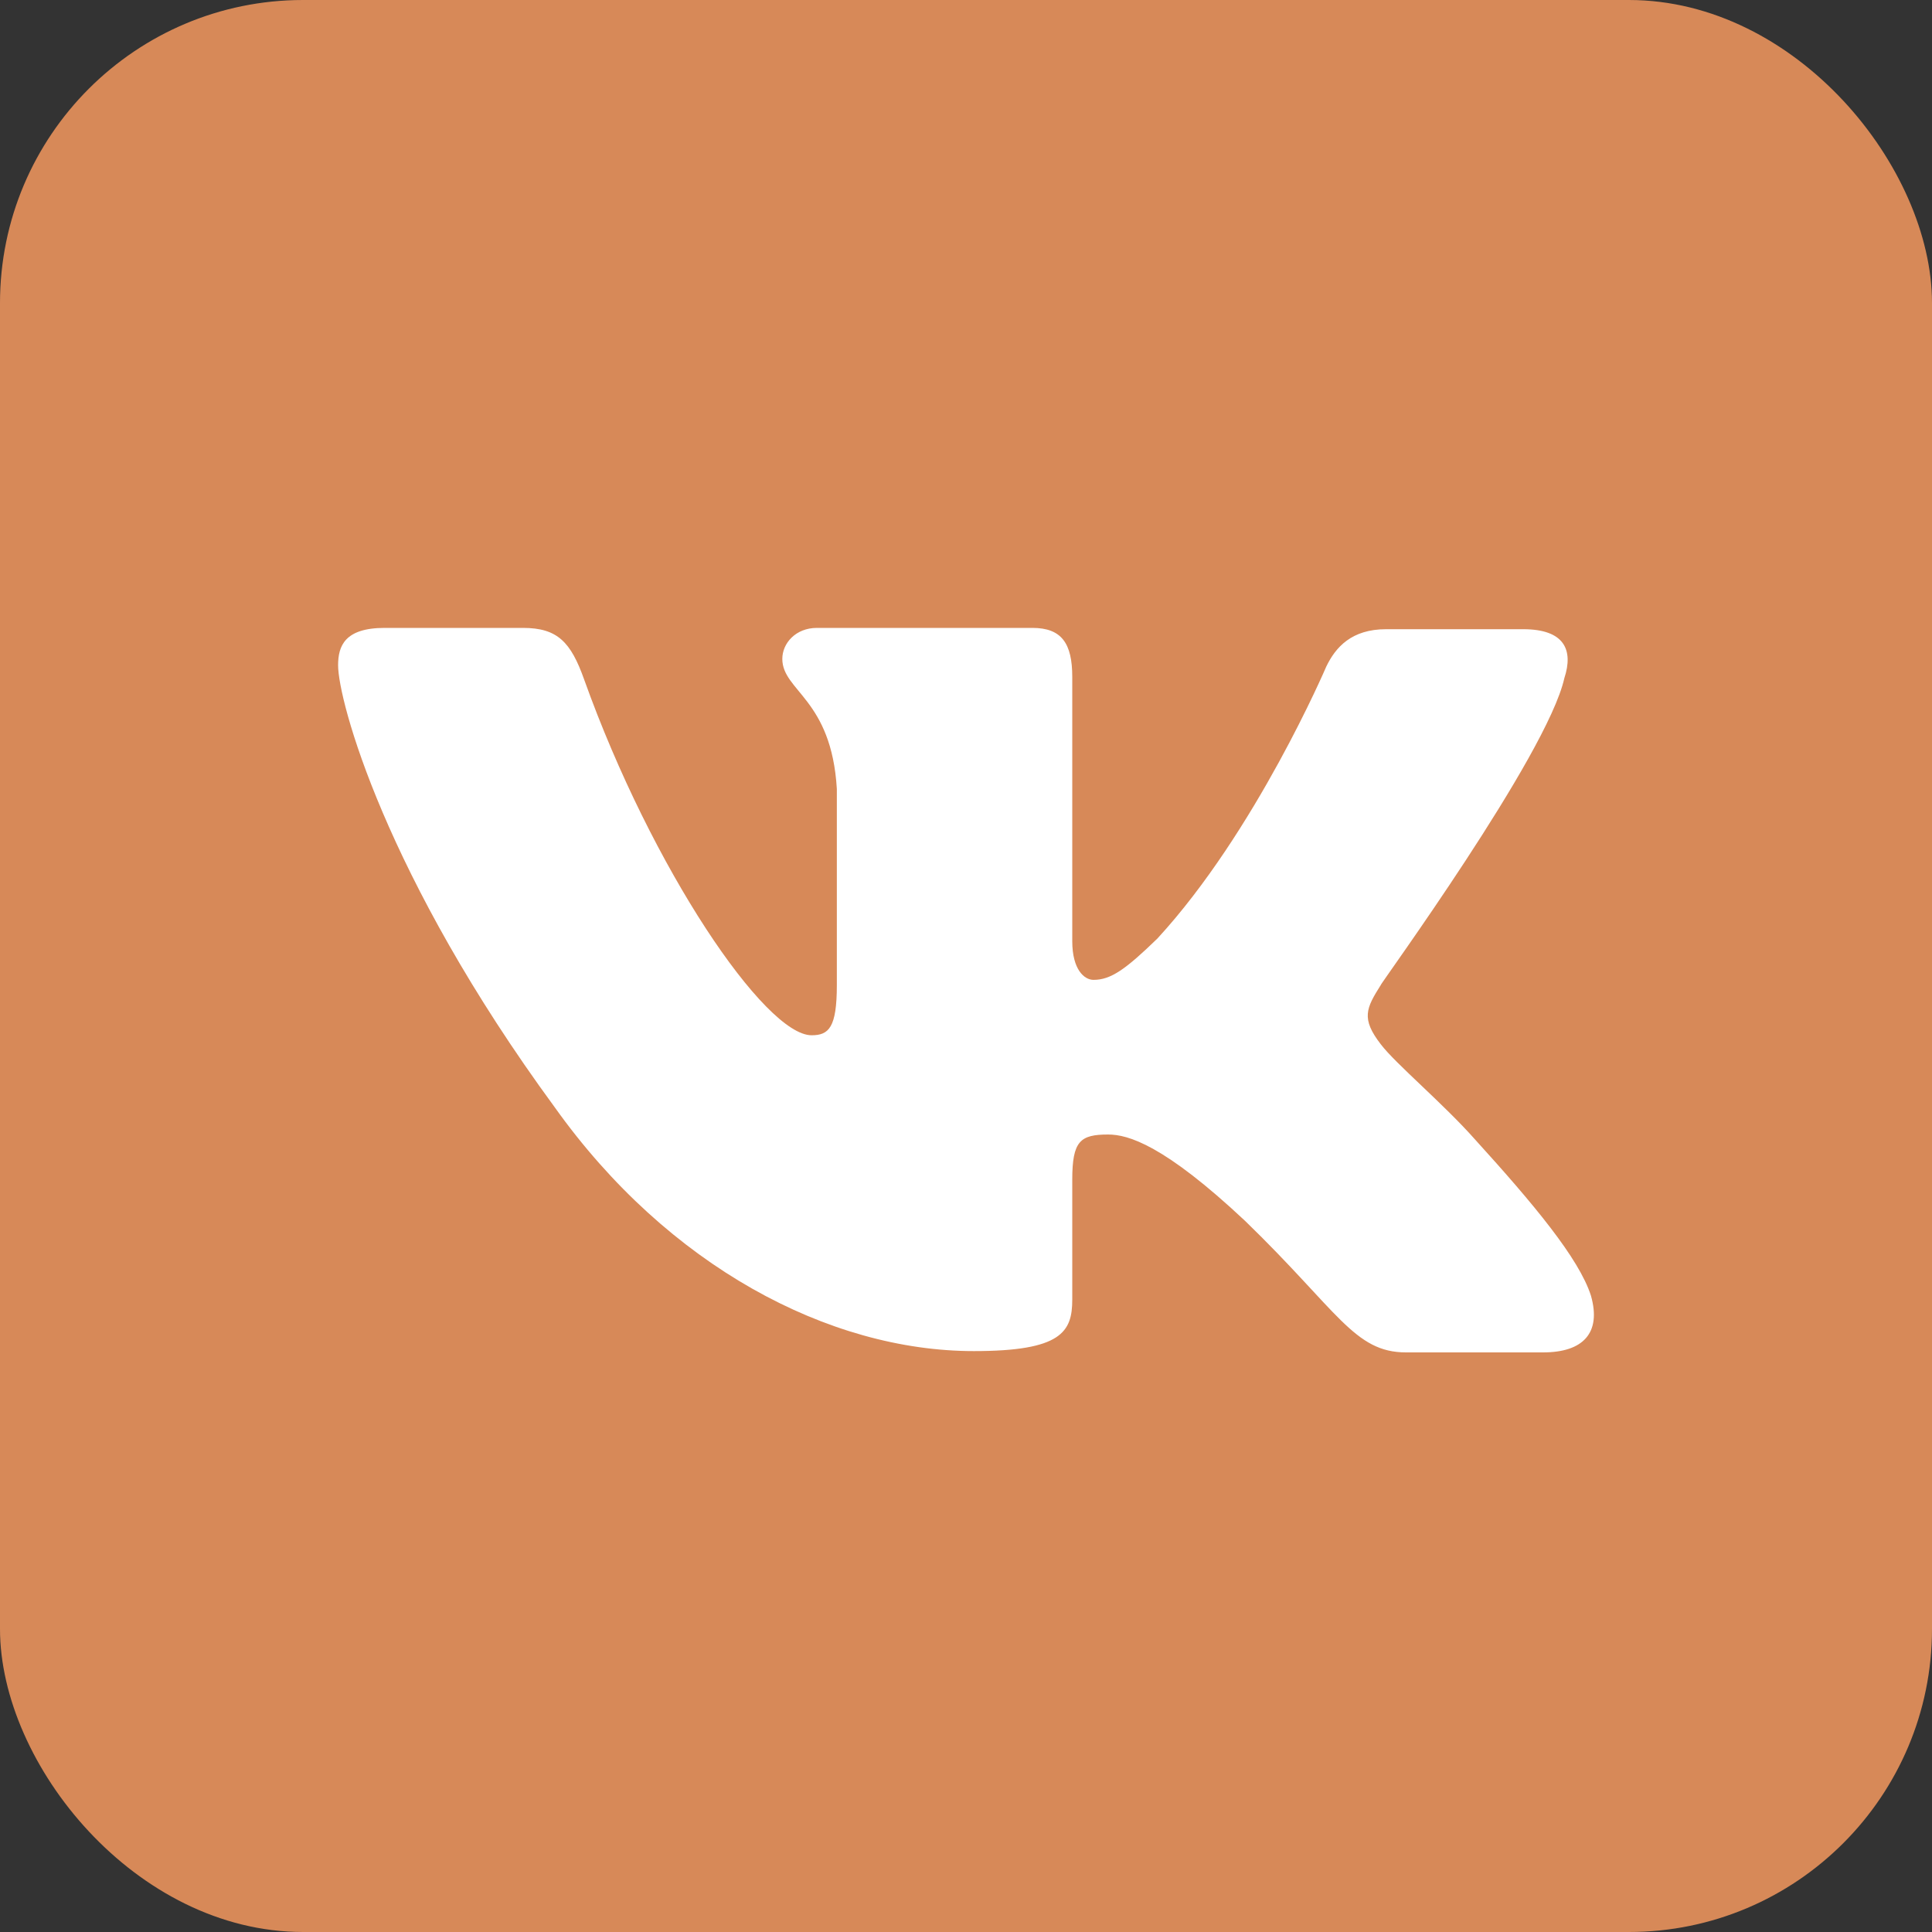
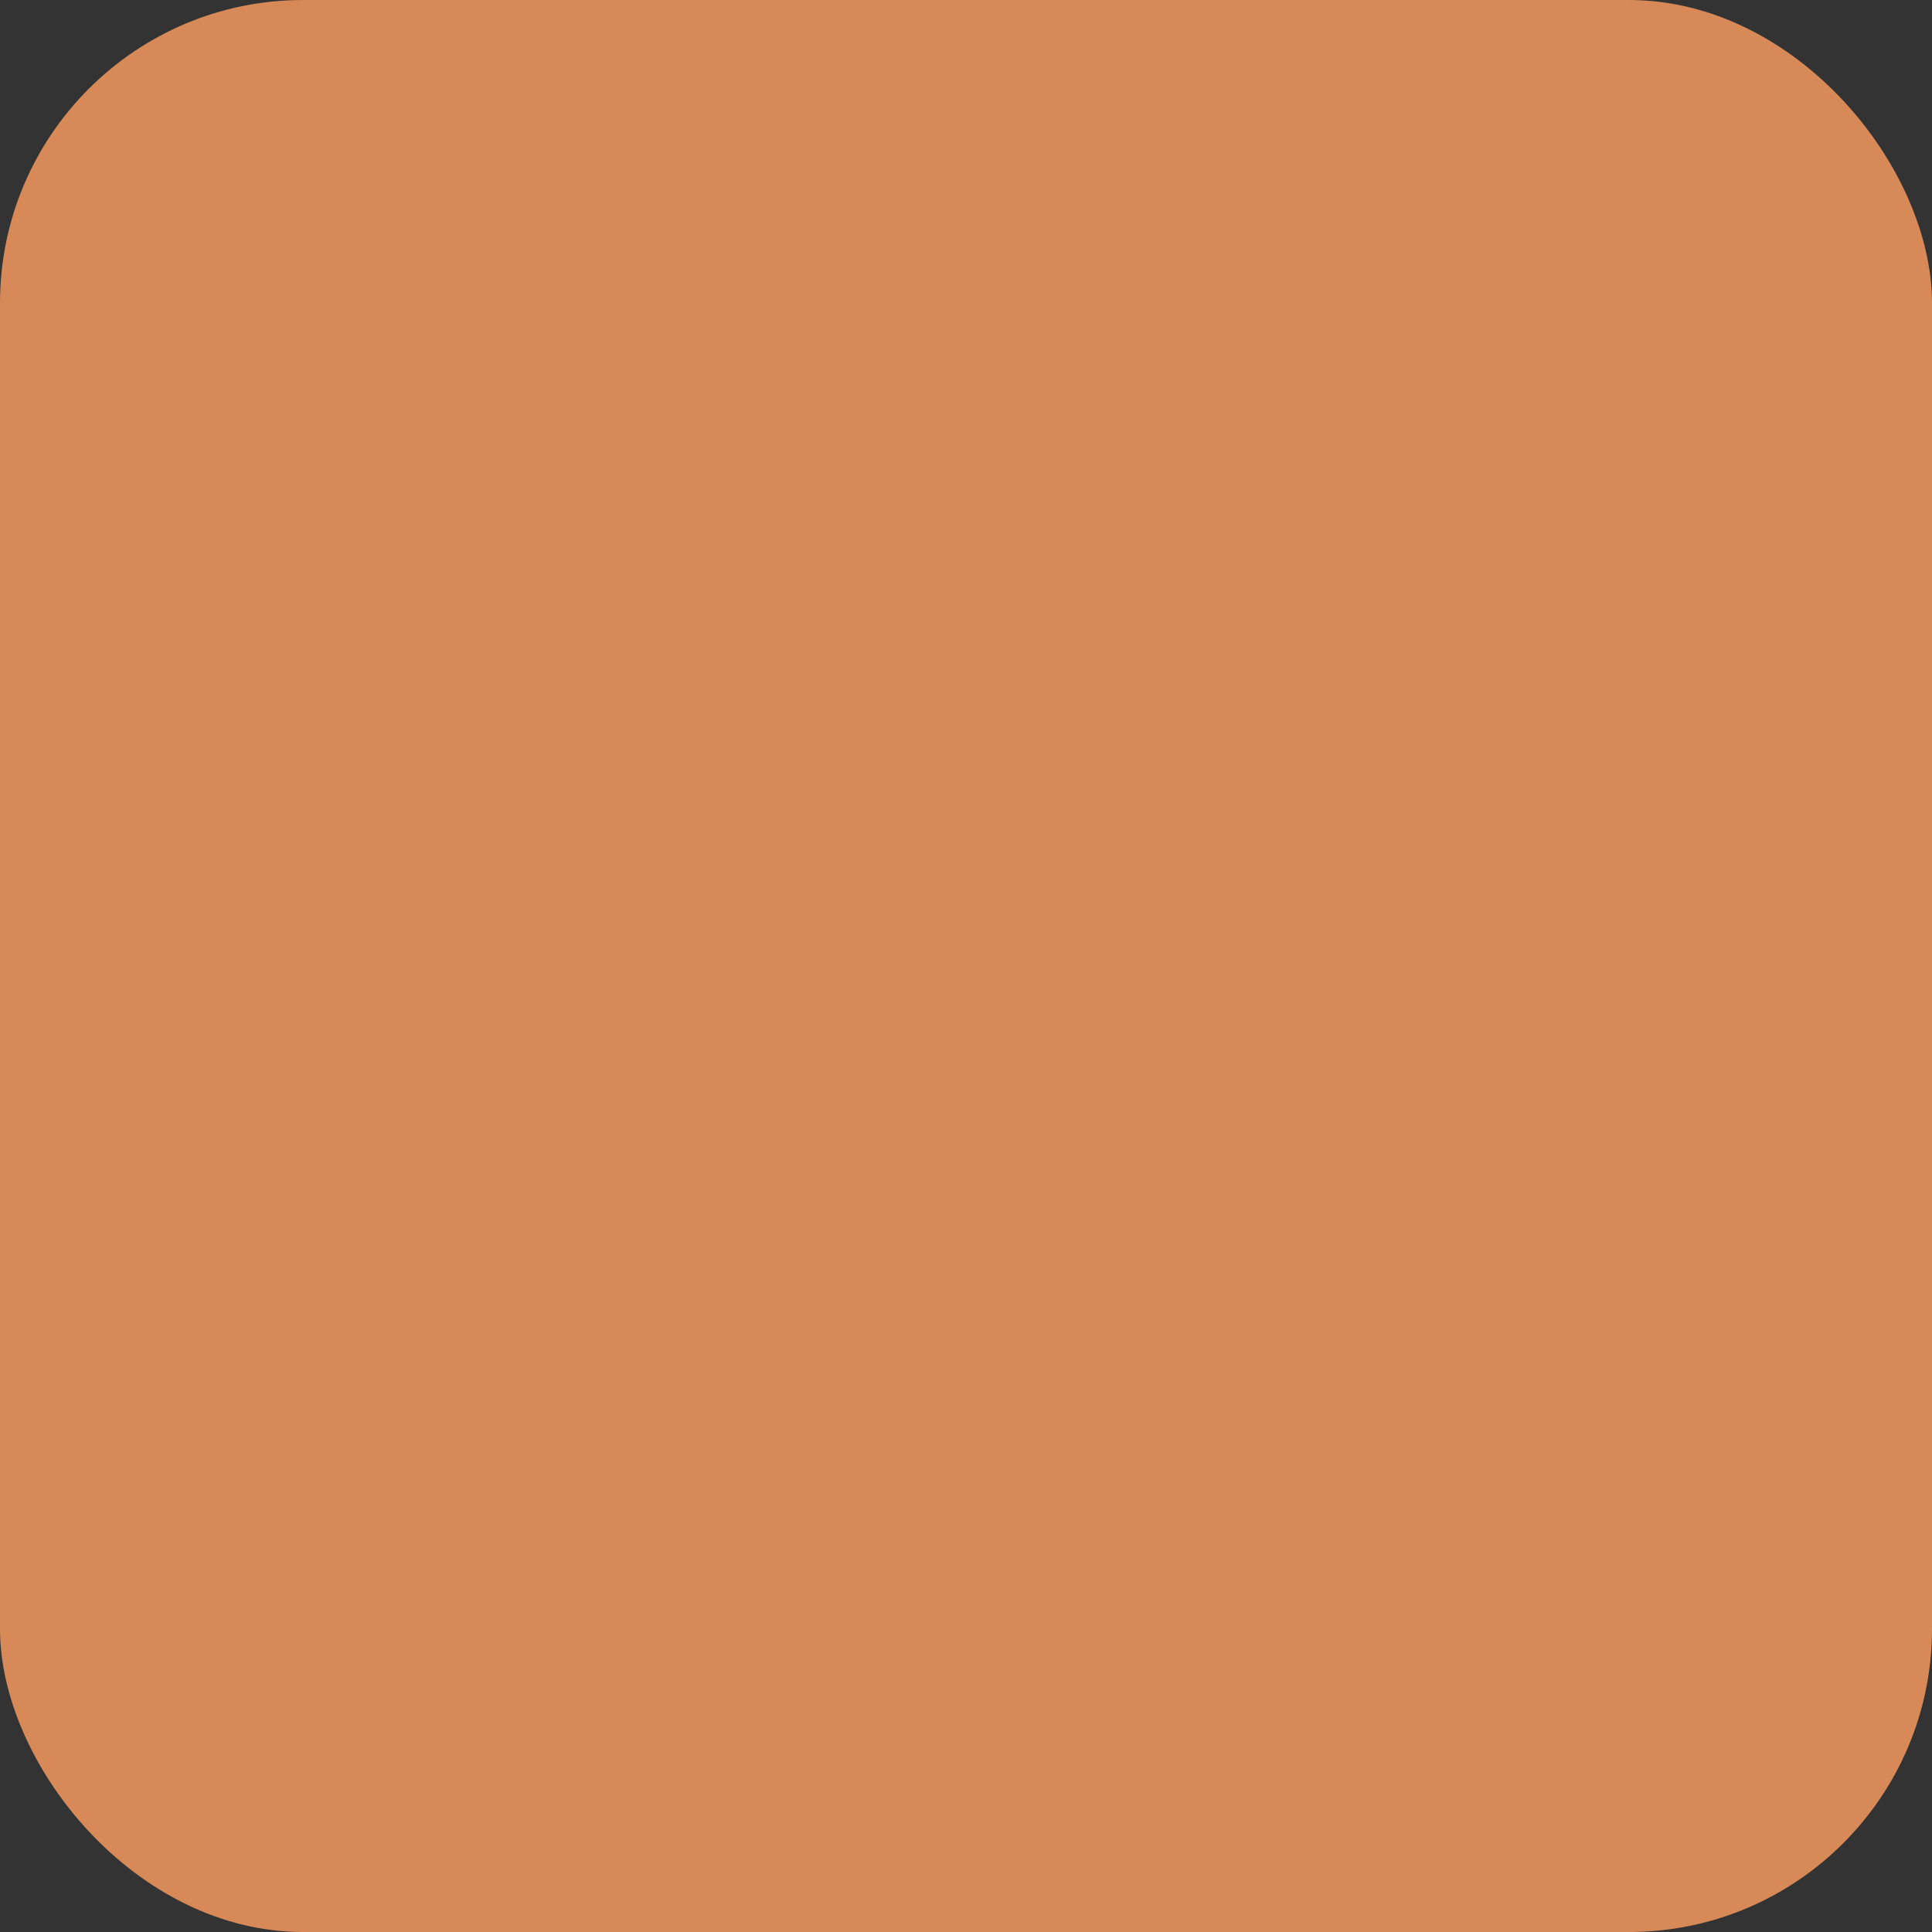
<svg xmlns="http://www.w3.org/2000/svg" width="40" height="40" viewBox="0 0 40 40" fill="none">
  <rect x="0" y="0" width="40" height="40" fill="#333333" stroke="none" />
  <rect width="40" height="40" rx="6.275" fill="#D78958" />
-   <path fill-rule="evenodd" clip-rule="evenodd" d="M32.388 14.041C32.581 13.454 32.388 13.027 31.535 13.027H28.698C27.982 13.027 27.652 13.4 27.459 13.801C27.459 13.801 26 17.217 23.962 19.432C23.301 20.073 22.998 20.287 22.64 20.287C22.448 20.287 22.2 20.073 22.2 19.486V14.014C22.2 13.32 21.98 13 21.374 13H16.913C16.472 13 16.197 13.32 16.197 13.641C16.197 14.308 17.216 14.468 17.326 16.336V20.393C17.326 21.274 17.161 21.434 16.803 21.434C15.839 21.434 13.498 17.991 12.094 14.068C11.819 13.294 11.543 13 10.828 13H7.964C7.138 13 7 13.374 7 13.774C7 14.495 7.964 18.125 11.488 22.929C13.829 26.212 17.161 27.973 20.162 27.973C21.98 27.973 22.2 27.573 22.2 26.906V24.424C22.2 23.623 22.365 23.489 22.943 23.489C23.356 23.489 24.1 23.703 25.779 25.278C27.707 27.146 28.038 28 29.111 28H31.948C32.774 28 33.159 27.6 32.939 26.826C32.691 26.052 31.755 24.931 30.543 23.596C29.882 22.849 28.891 22.021 28.588 21.621C28.175 21.087 28.285 20.874 28.588 20.393C28.561 20.393 32.03 15.642 32.388 14.041Z" fill="white" />
</svg>